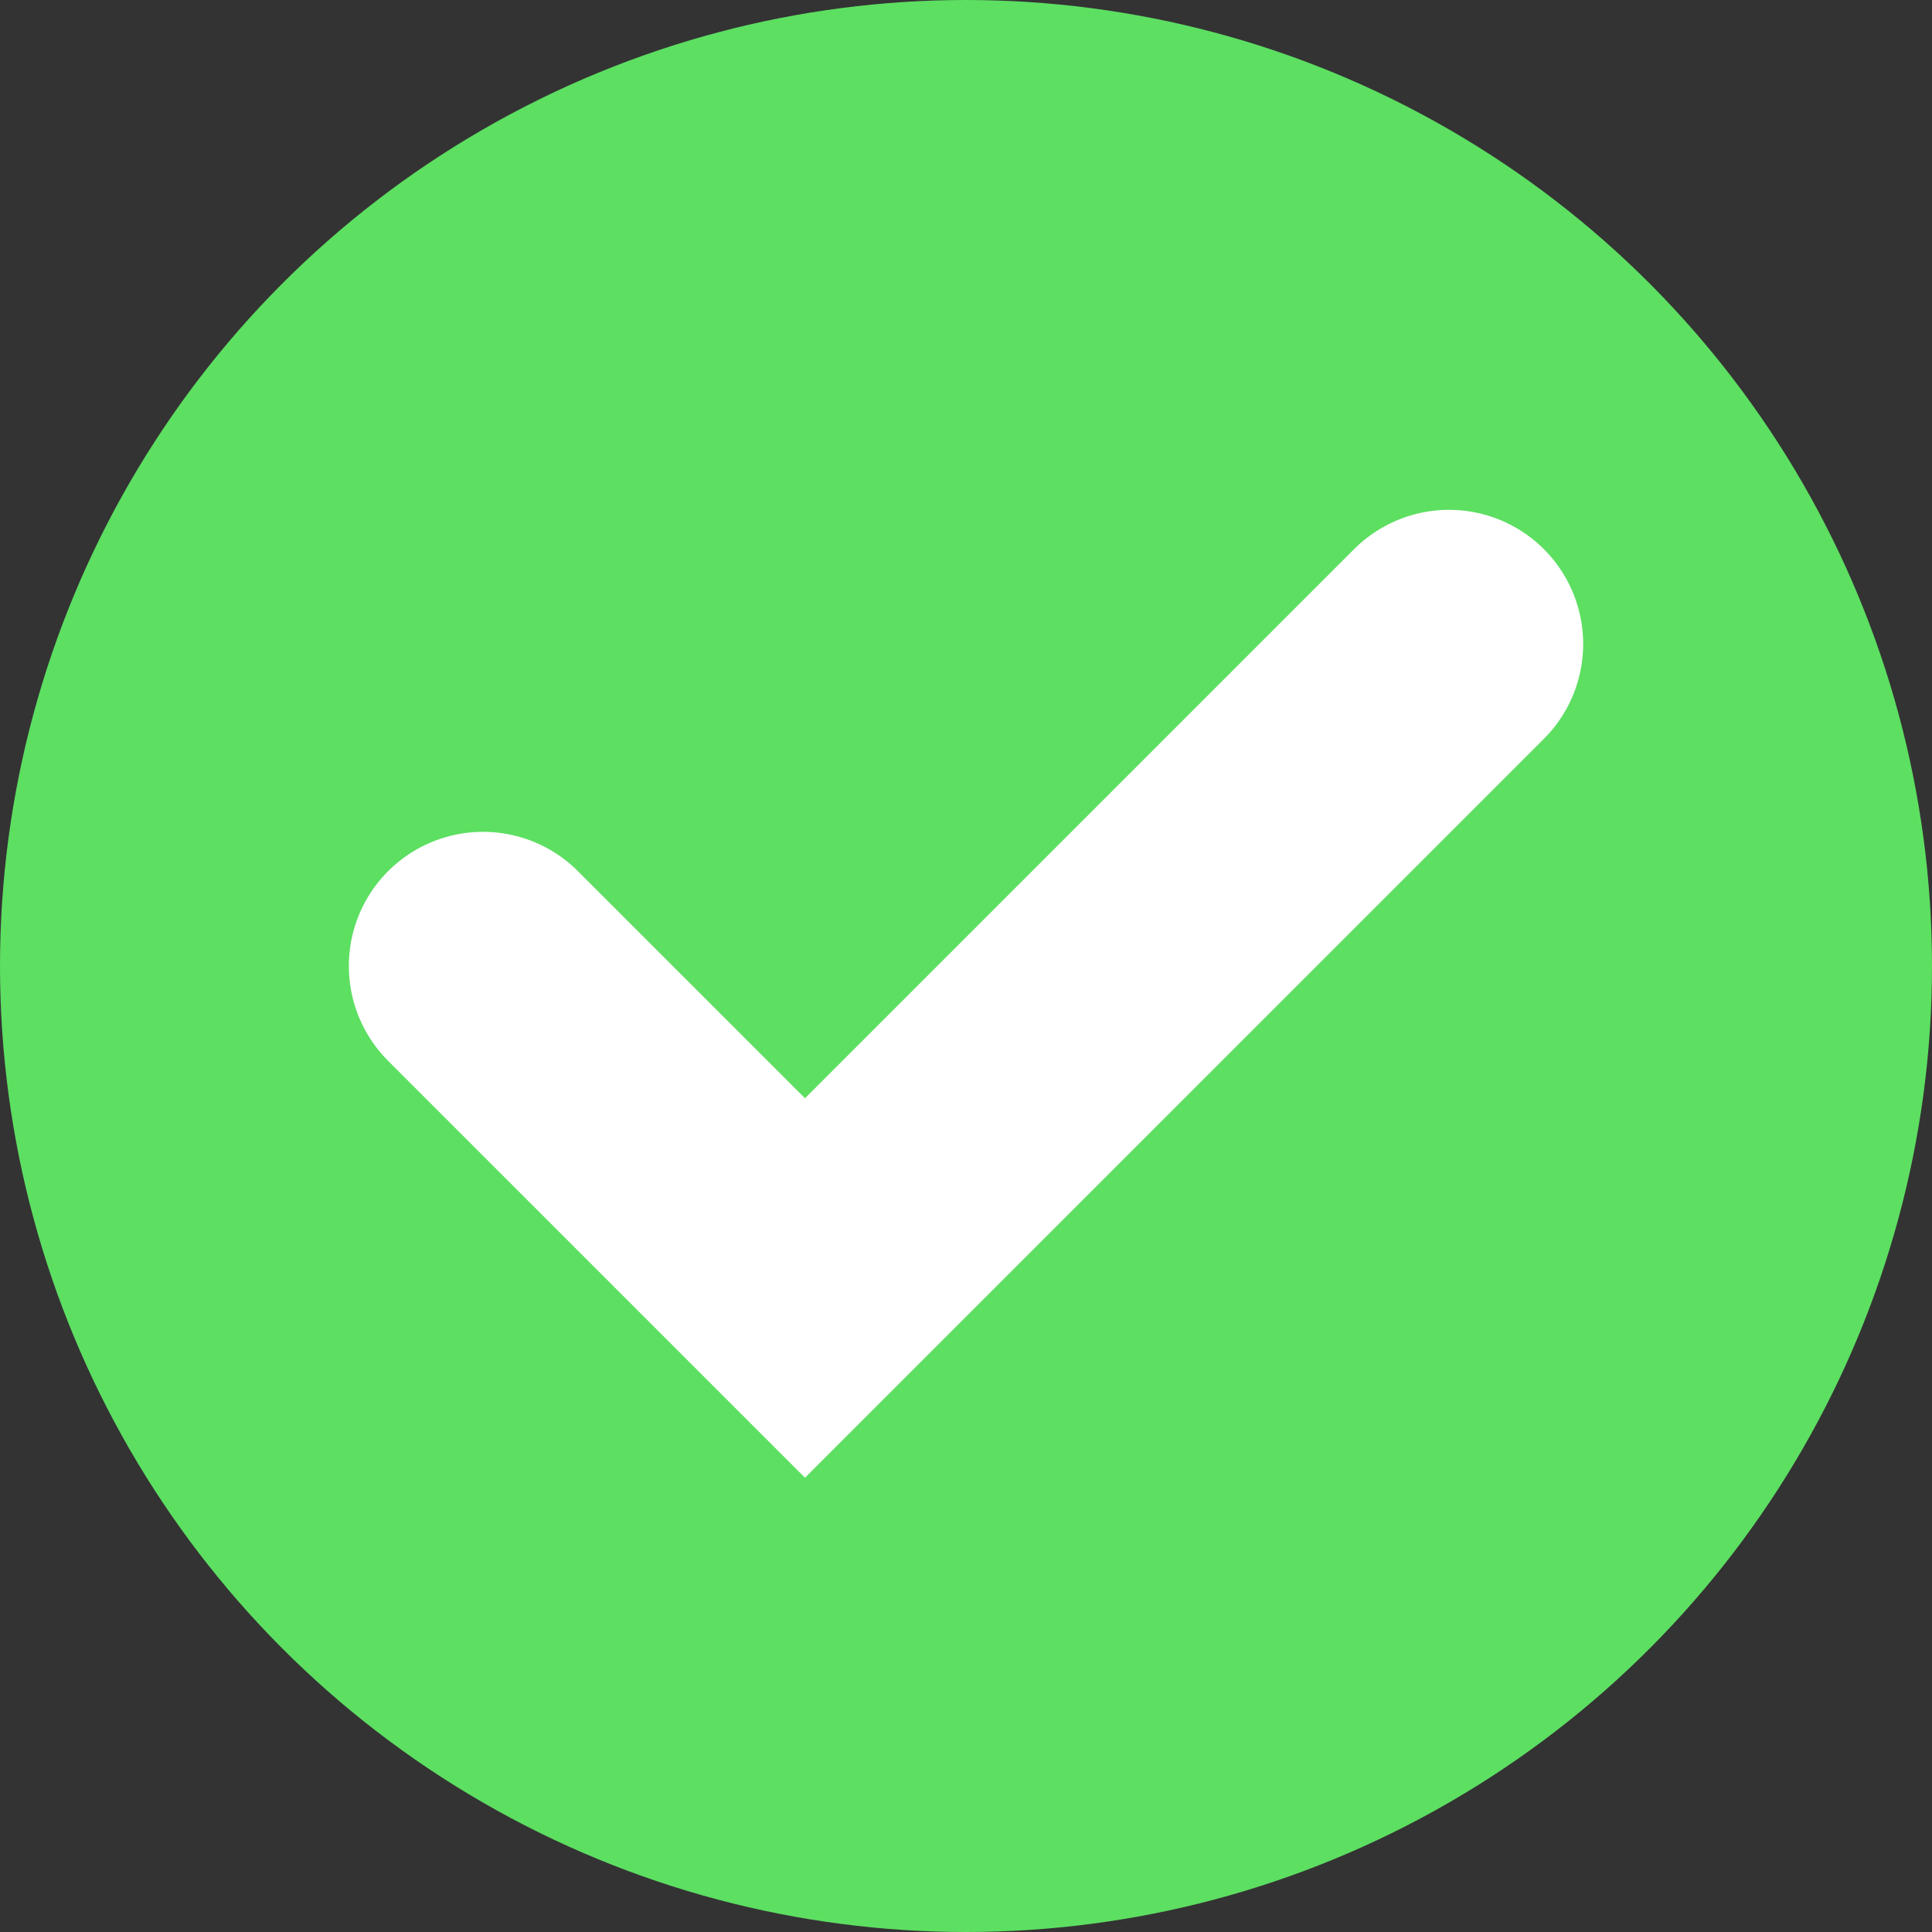
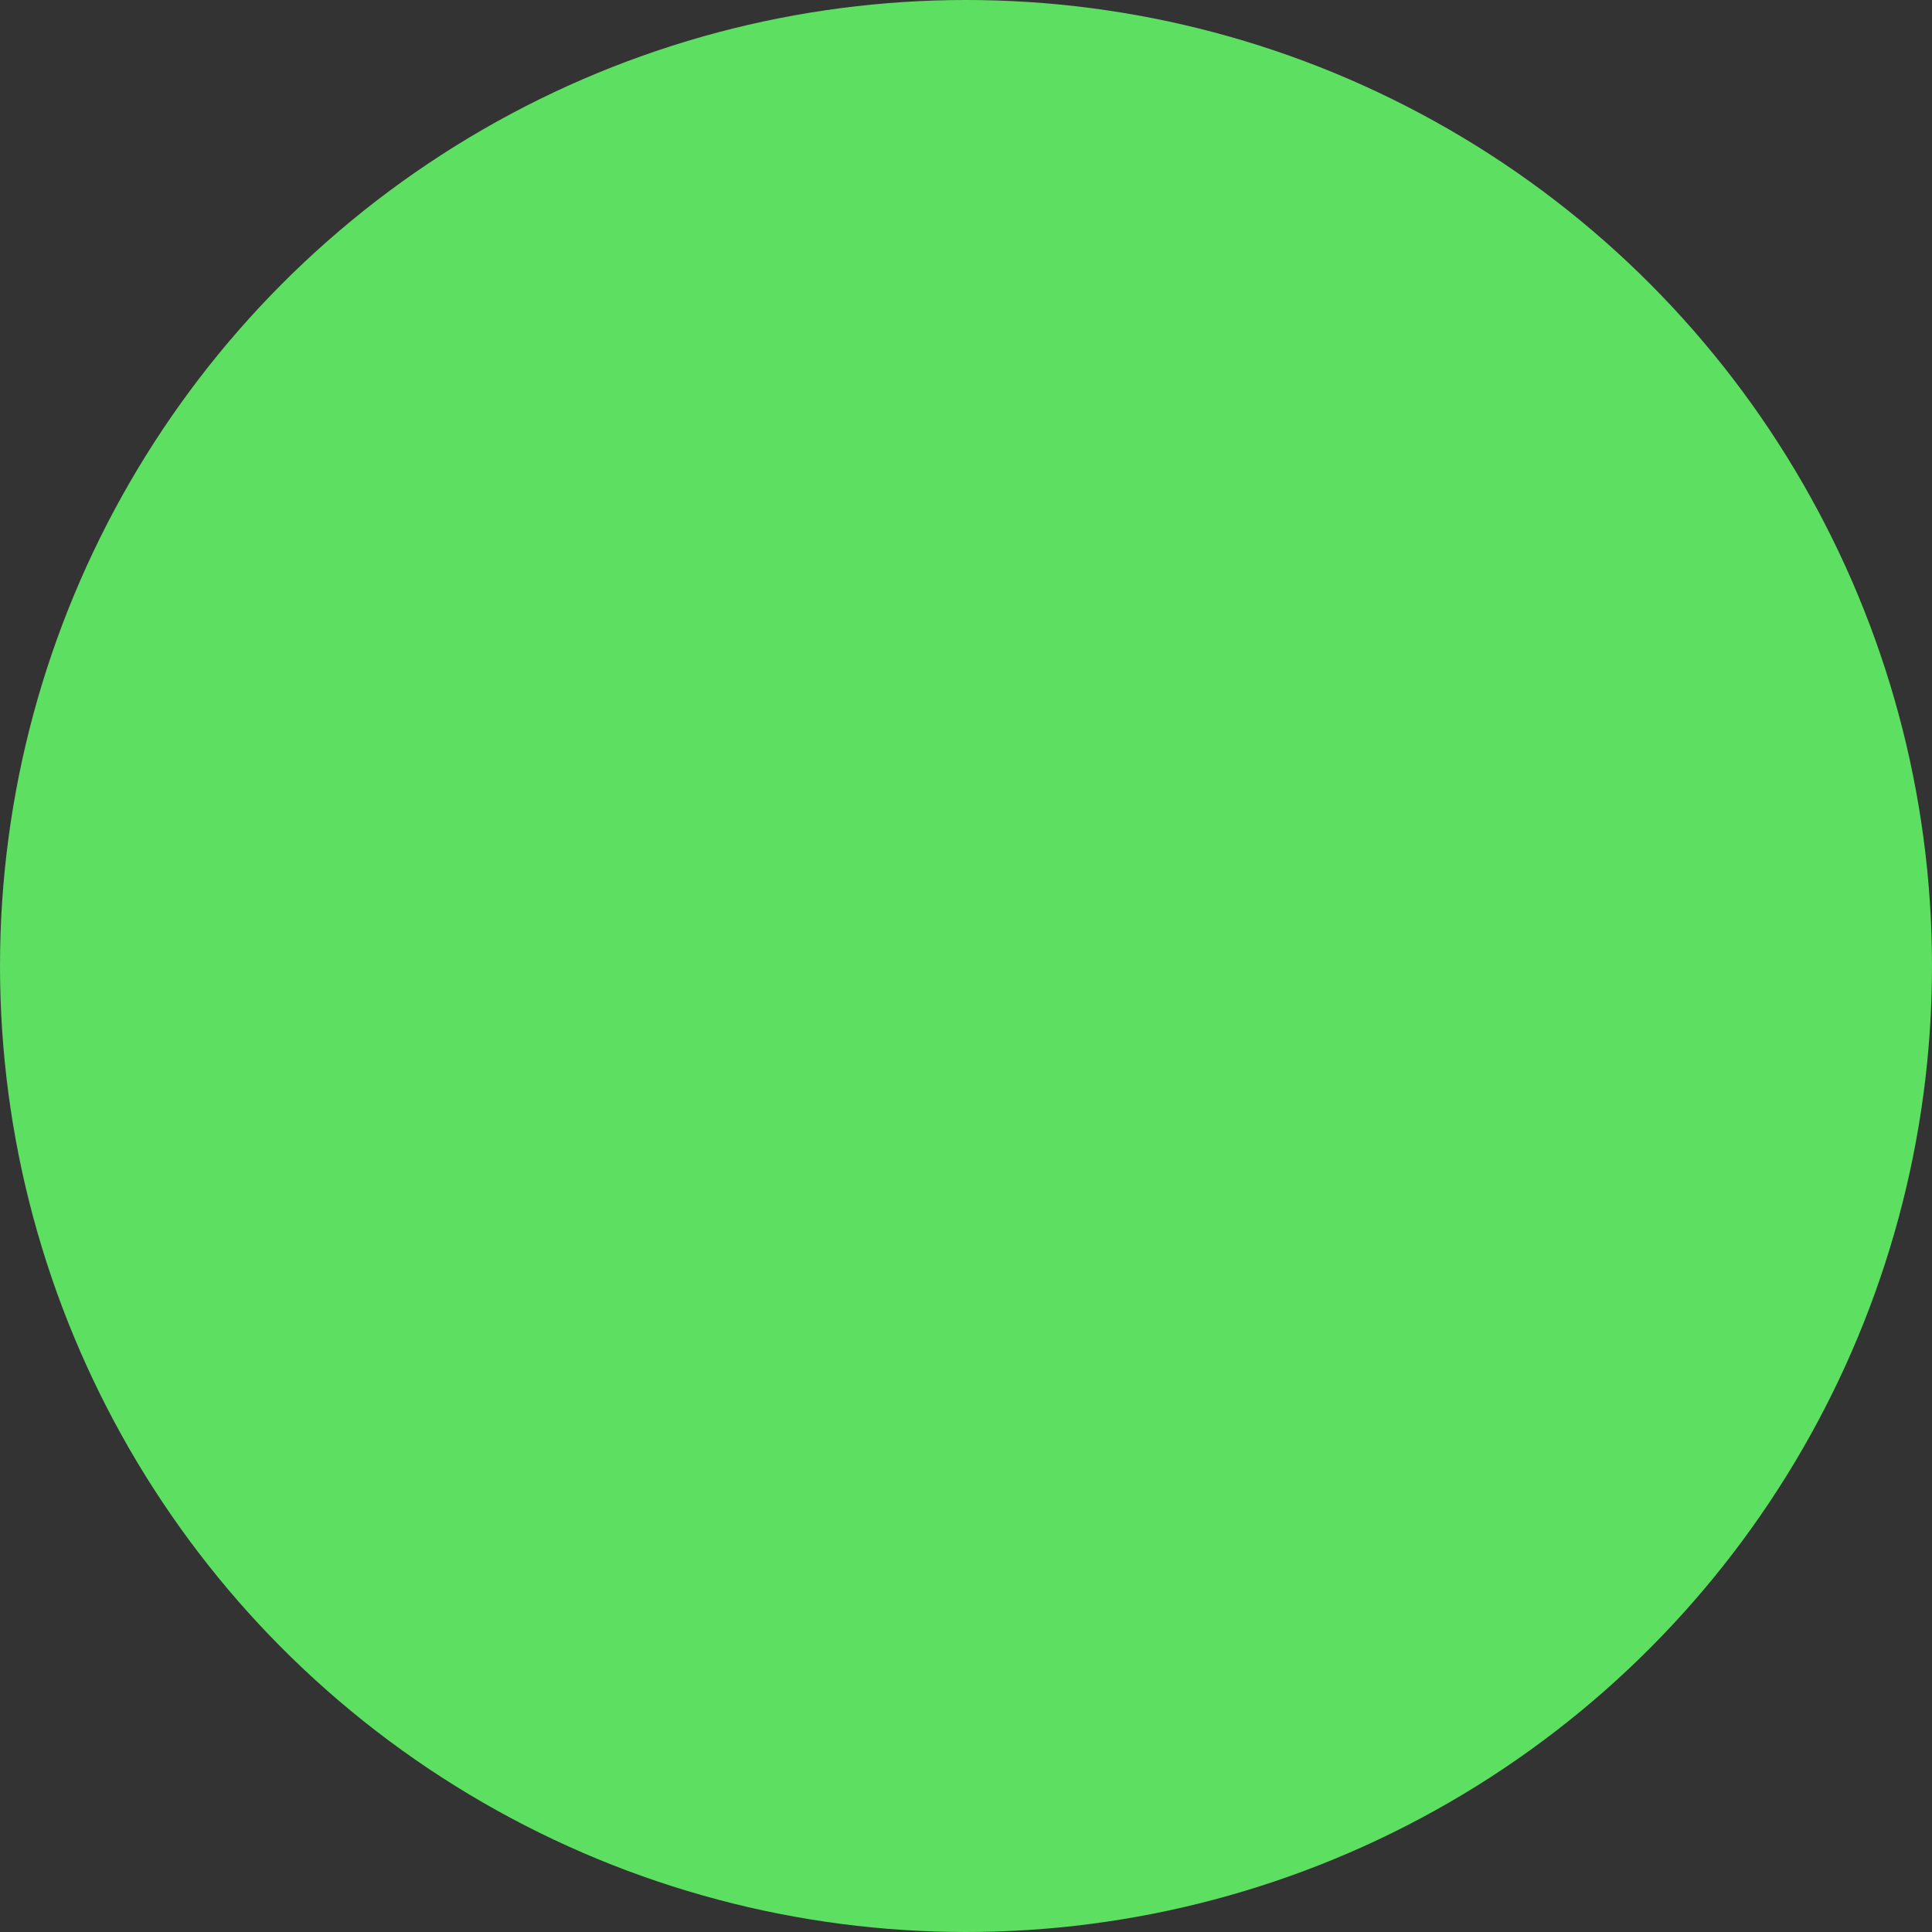
<svg xmlns="http://www.w3.org/2000/svg" width="18" height="18" viewBox="0 0 18 18" fill="none">
  <rect x="0" y="0" width="18" height="18" fill="#333333" stroke="none" />
  <circle cx="9" cy="9" r="9" fill="#5DDF62" />
-   <path d="M4.5 9L7.5 12L13.5 6" stroke="white" stroke-width="2.5" stroke-linecap="round" />
</svg>